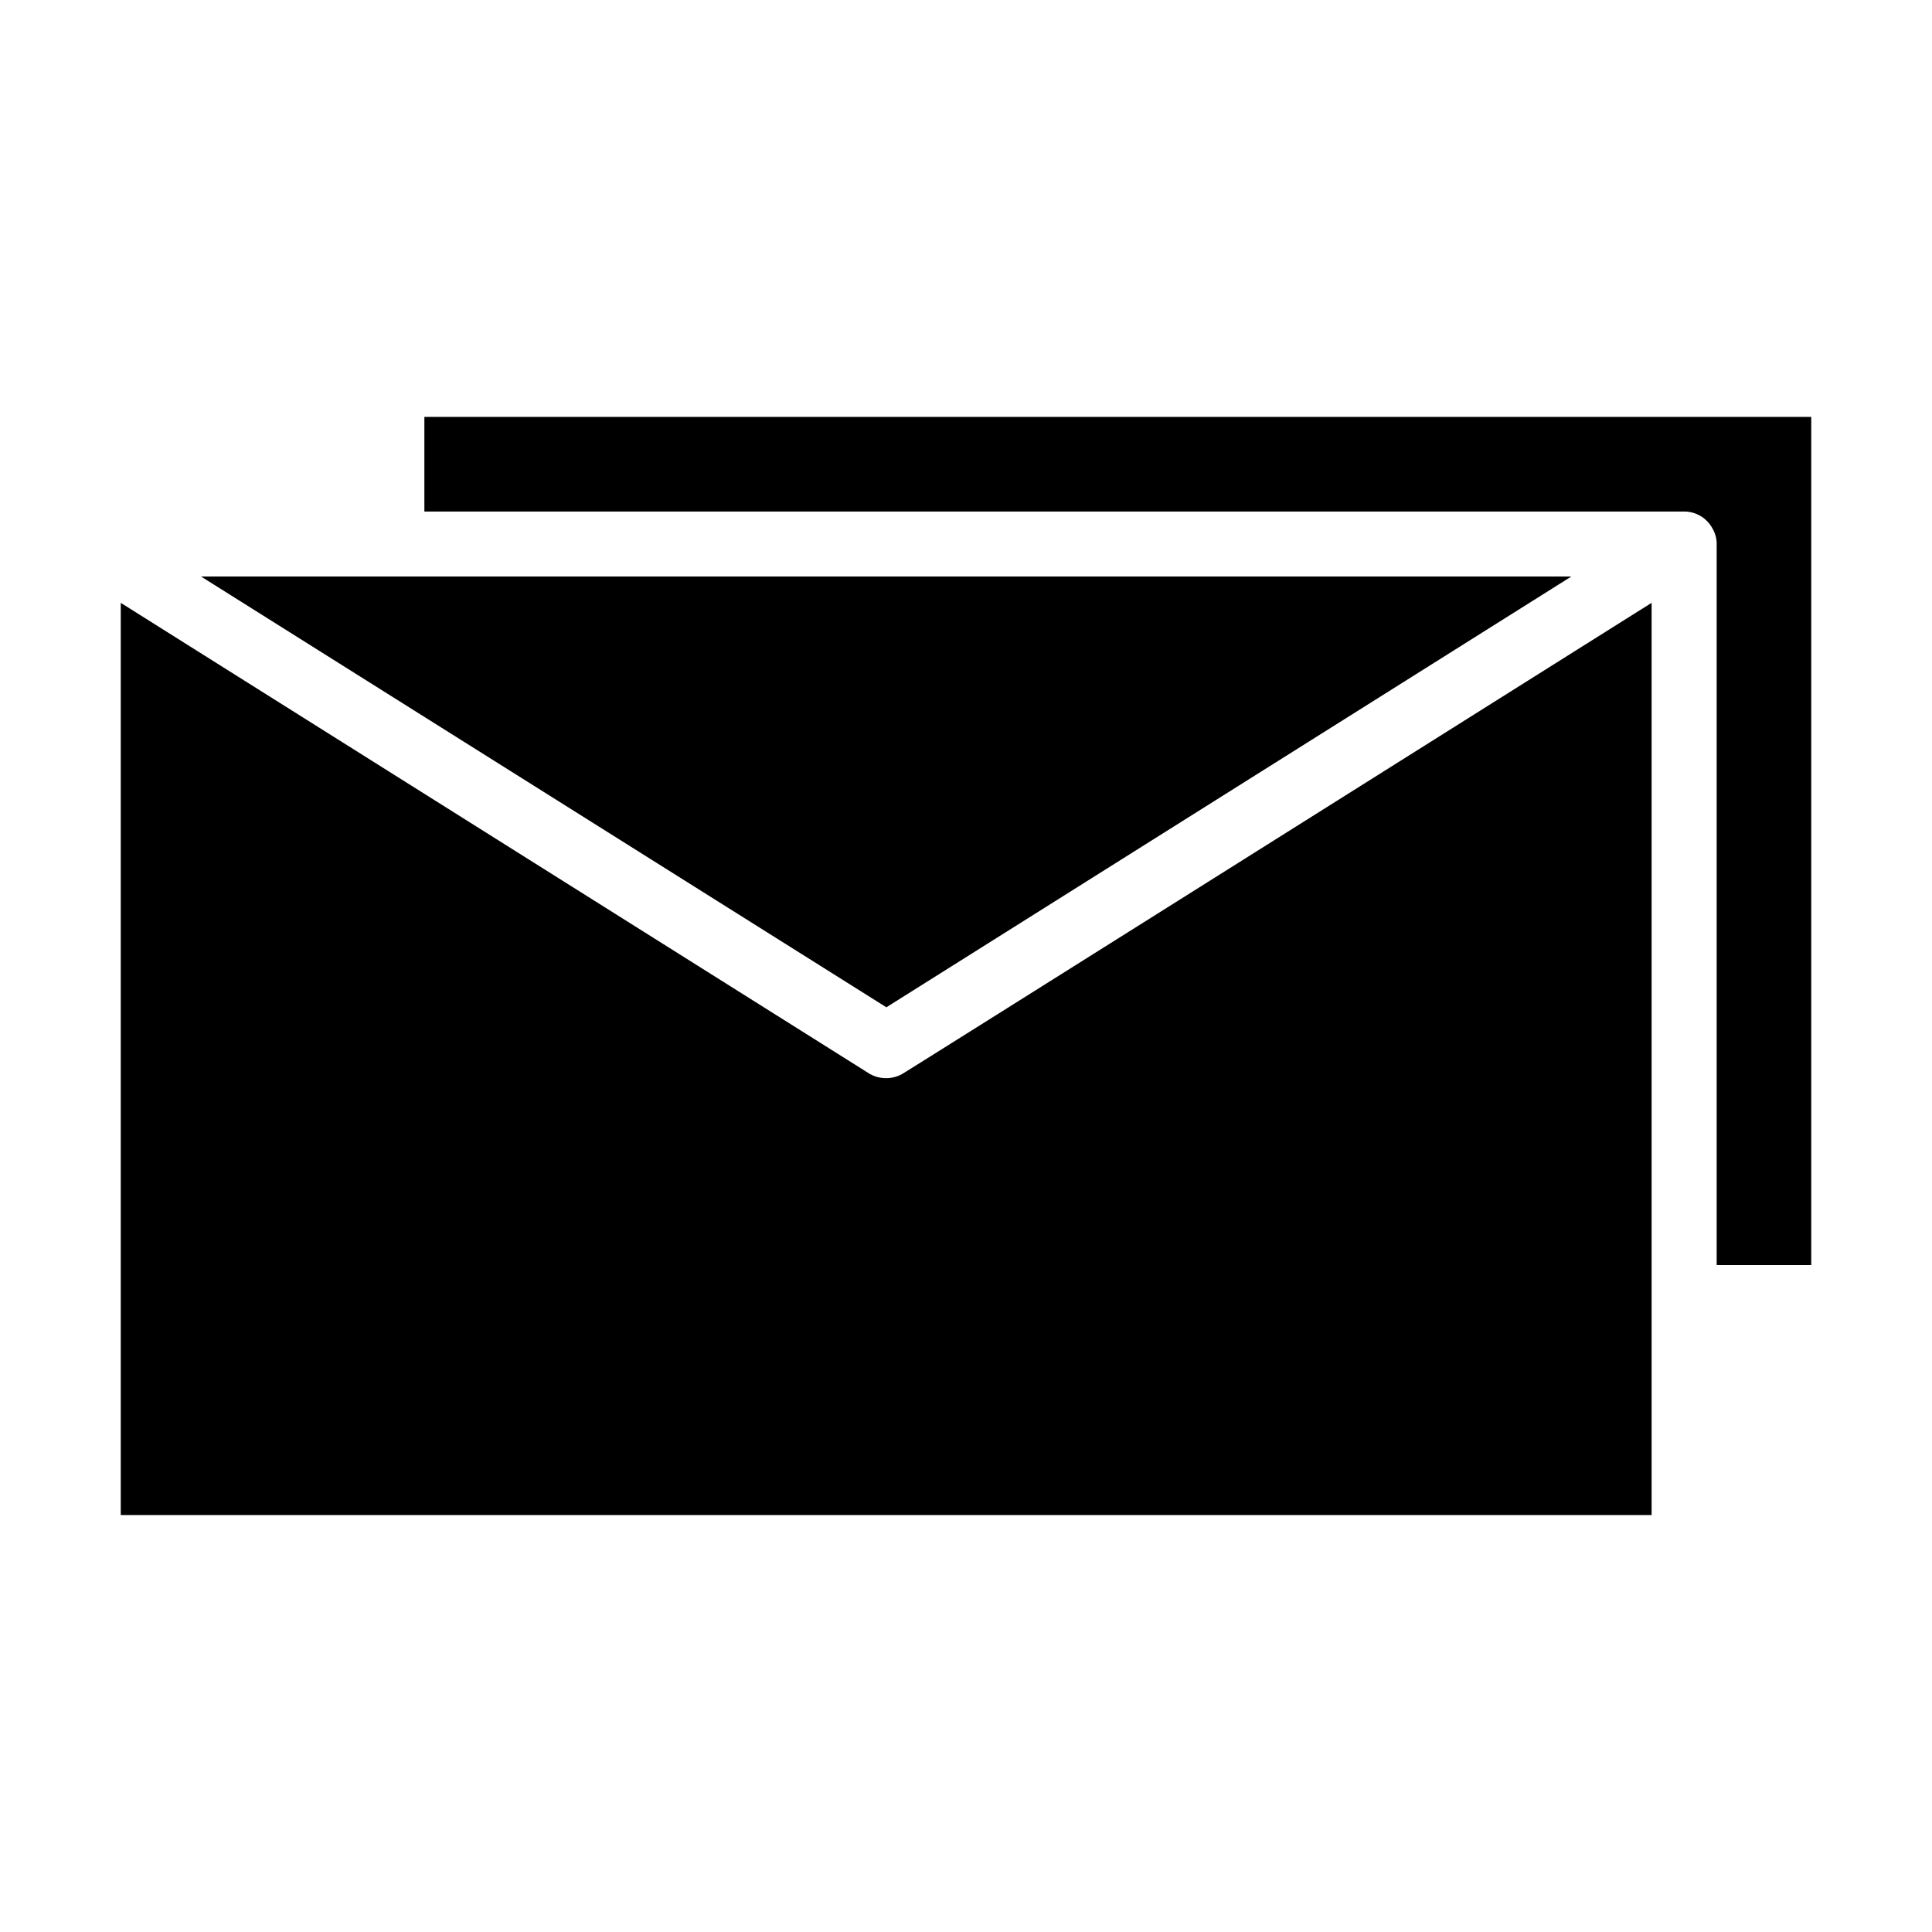
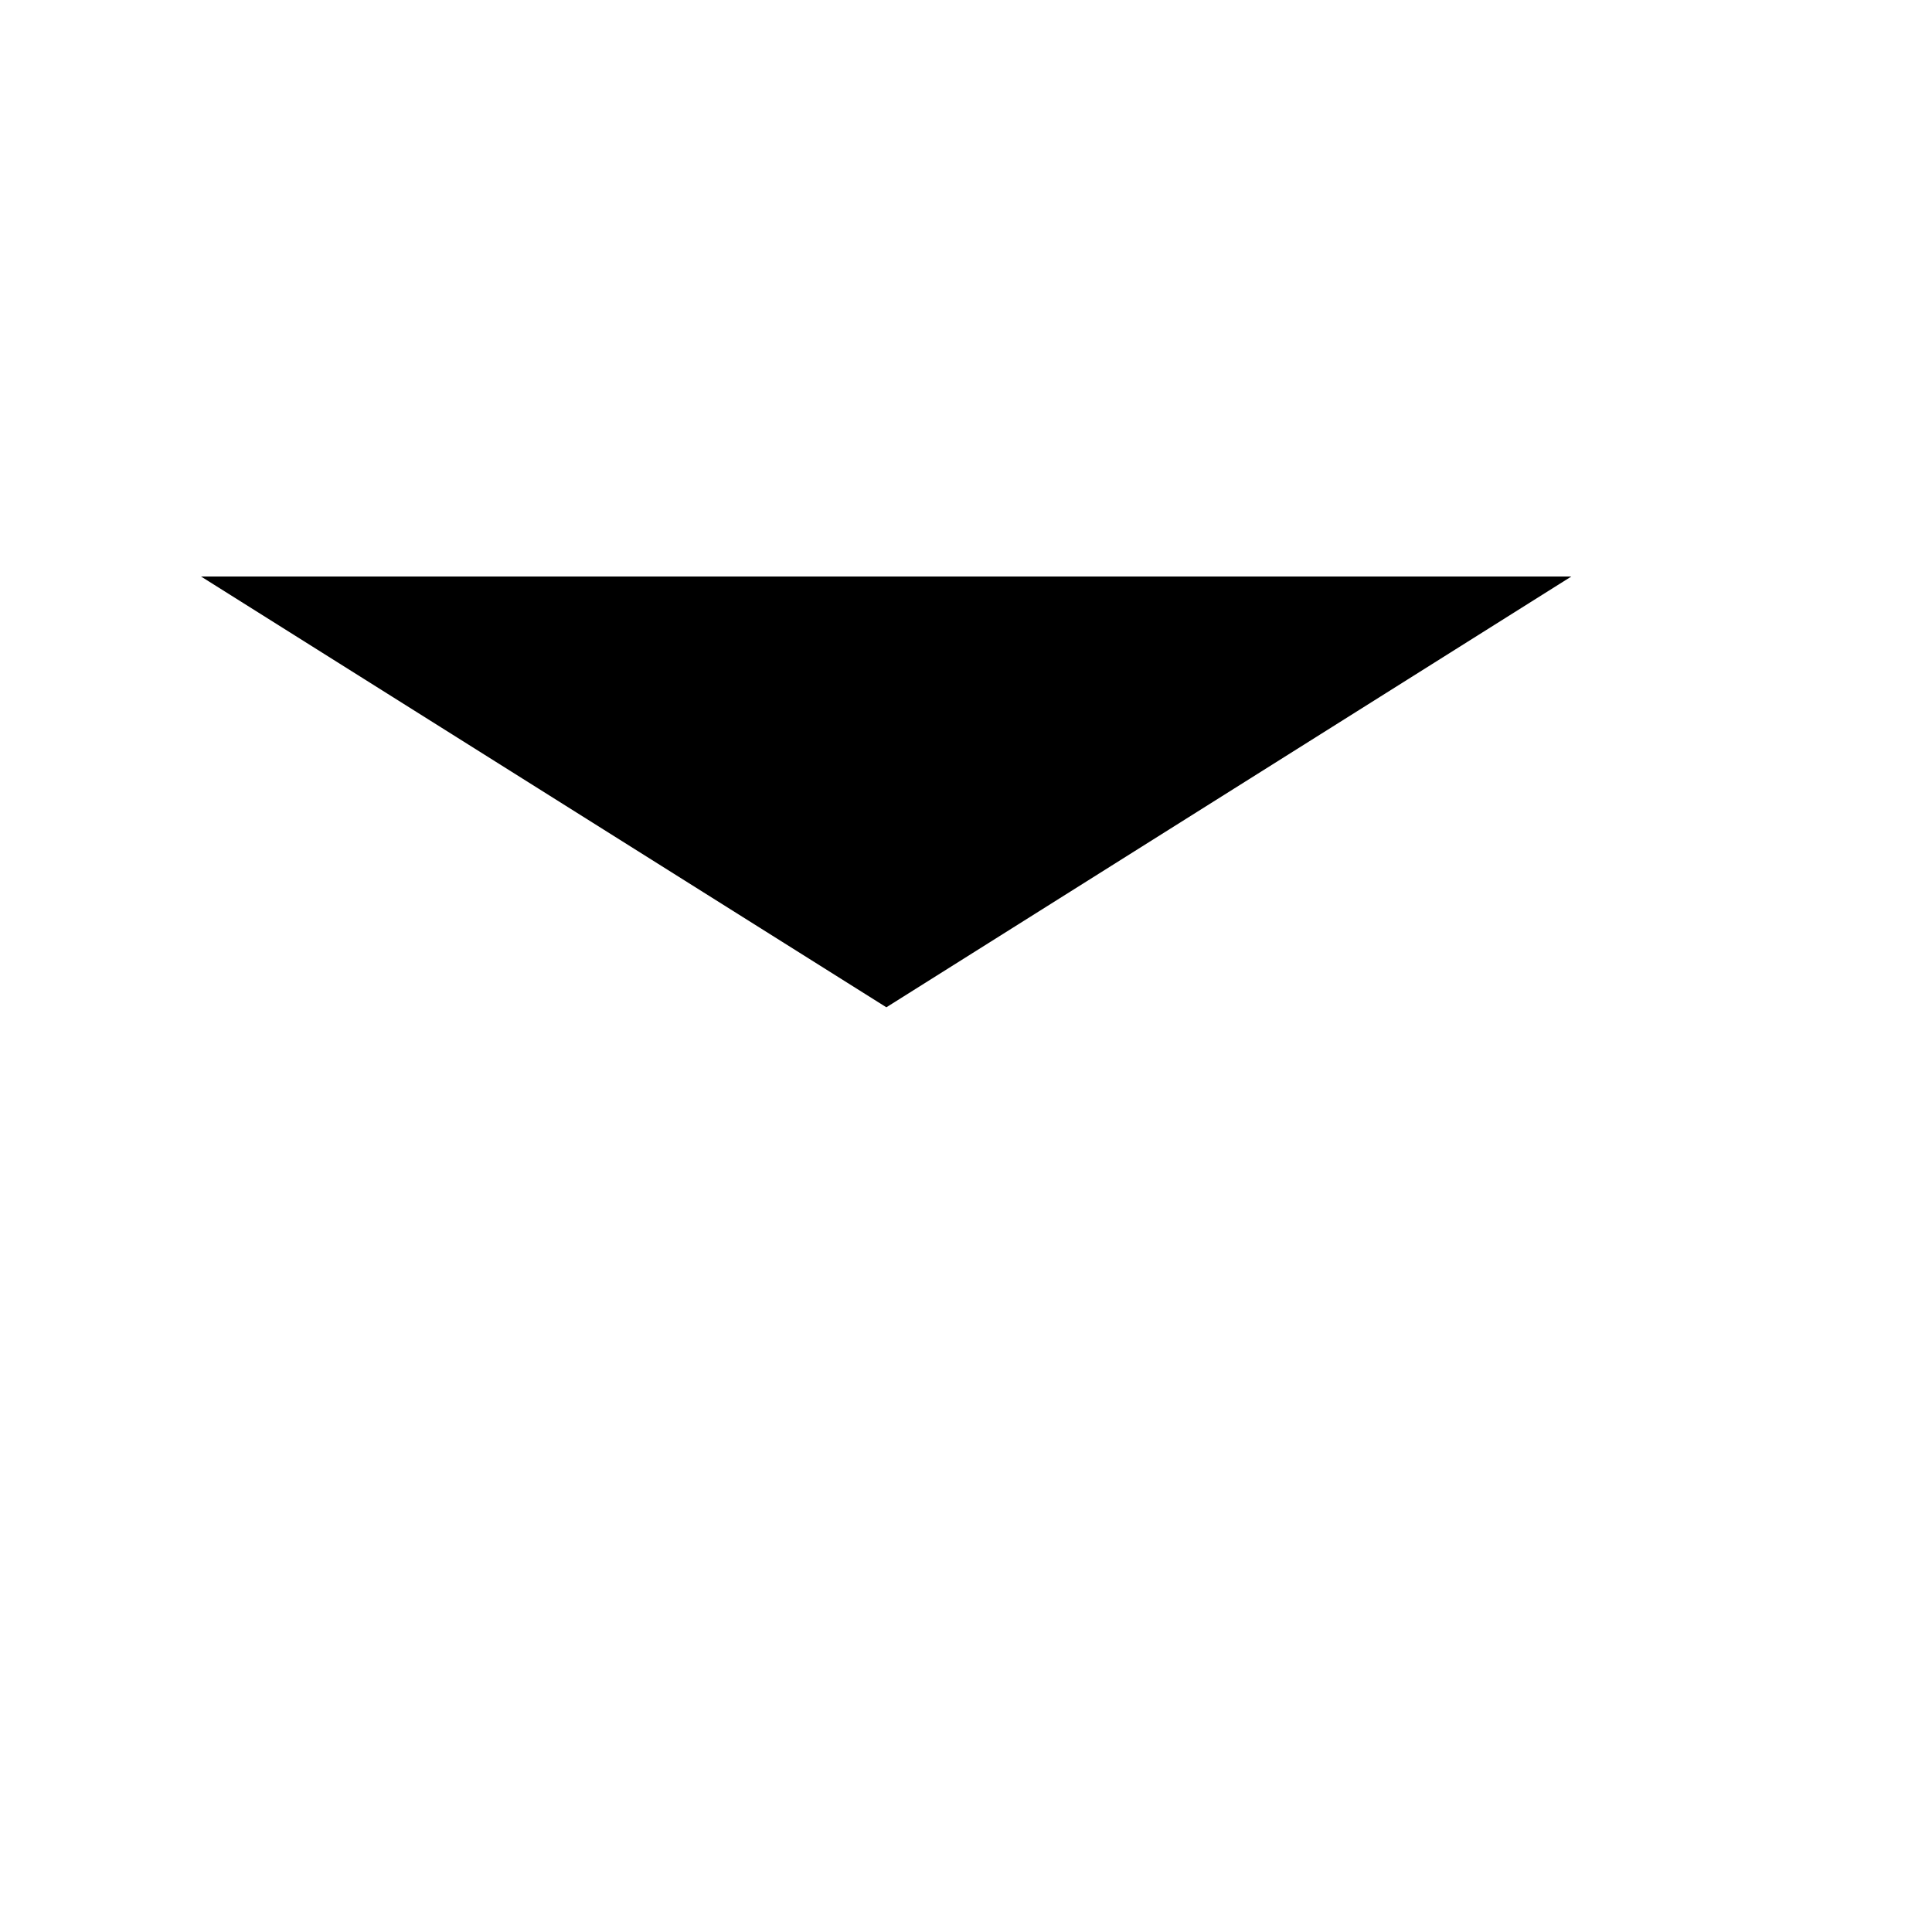
<svg xmlns="http://www.w3.org/2000/svg" version="1.1" width="50" height="50" x="0" y="0" viewBox="0 0 64 64" style="enable-background:new 0 0 512 512" xml:space="preserve" class="hovered-paths">
  <g>
-     <path d="M29.89 35.575a1.094 1.094 0 0 1-1.11-.021L4 19.97v30.218h50.712V19.971c-.043.021-24.78 15.594-24.823 15.604z" fill="#000000" opacity="1" data-original="#000000" class="hovered-path" />
    <path d="M52.052 19.098H6.66l22.702 14.27z" fill="#000000" opacity="1" data-original="#000000" class="hovered-path" />
-     <path d="M14.058 13.81v3.135H55.79a1.063 1.063 0 0 1 .937.56.999.999 0 0 1 .14.516v23.887H60V13.81z" fill="#000000" opacity="1" data-original="#000000" class="hovered-path" />
  </g>
</svg>